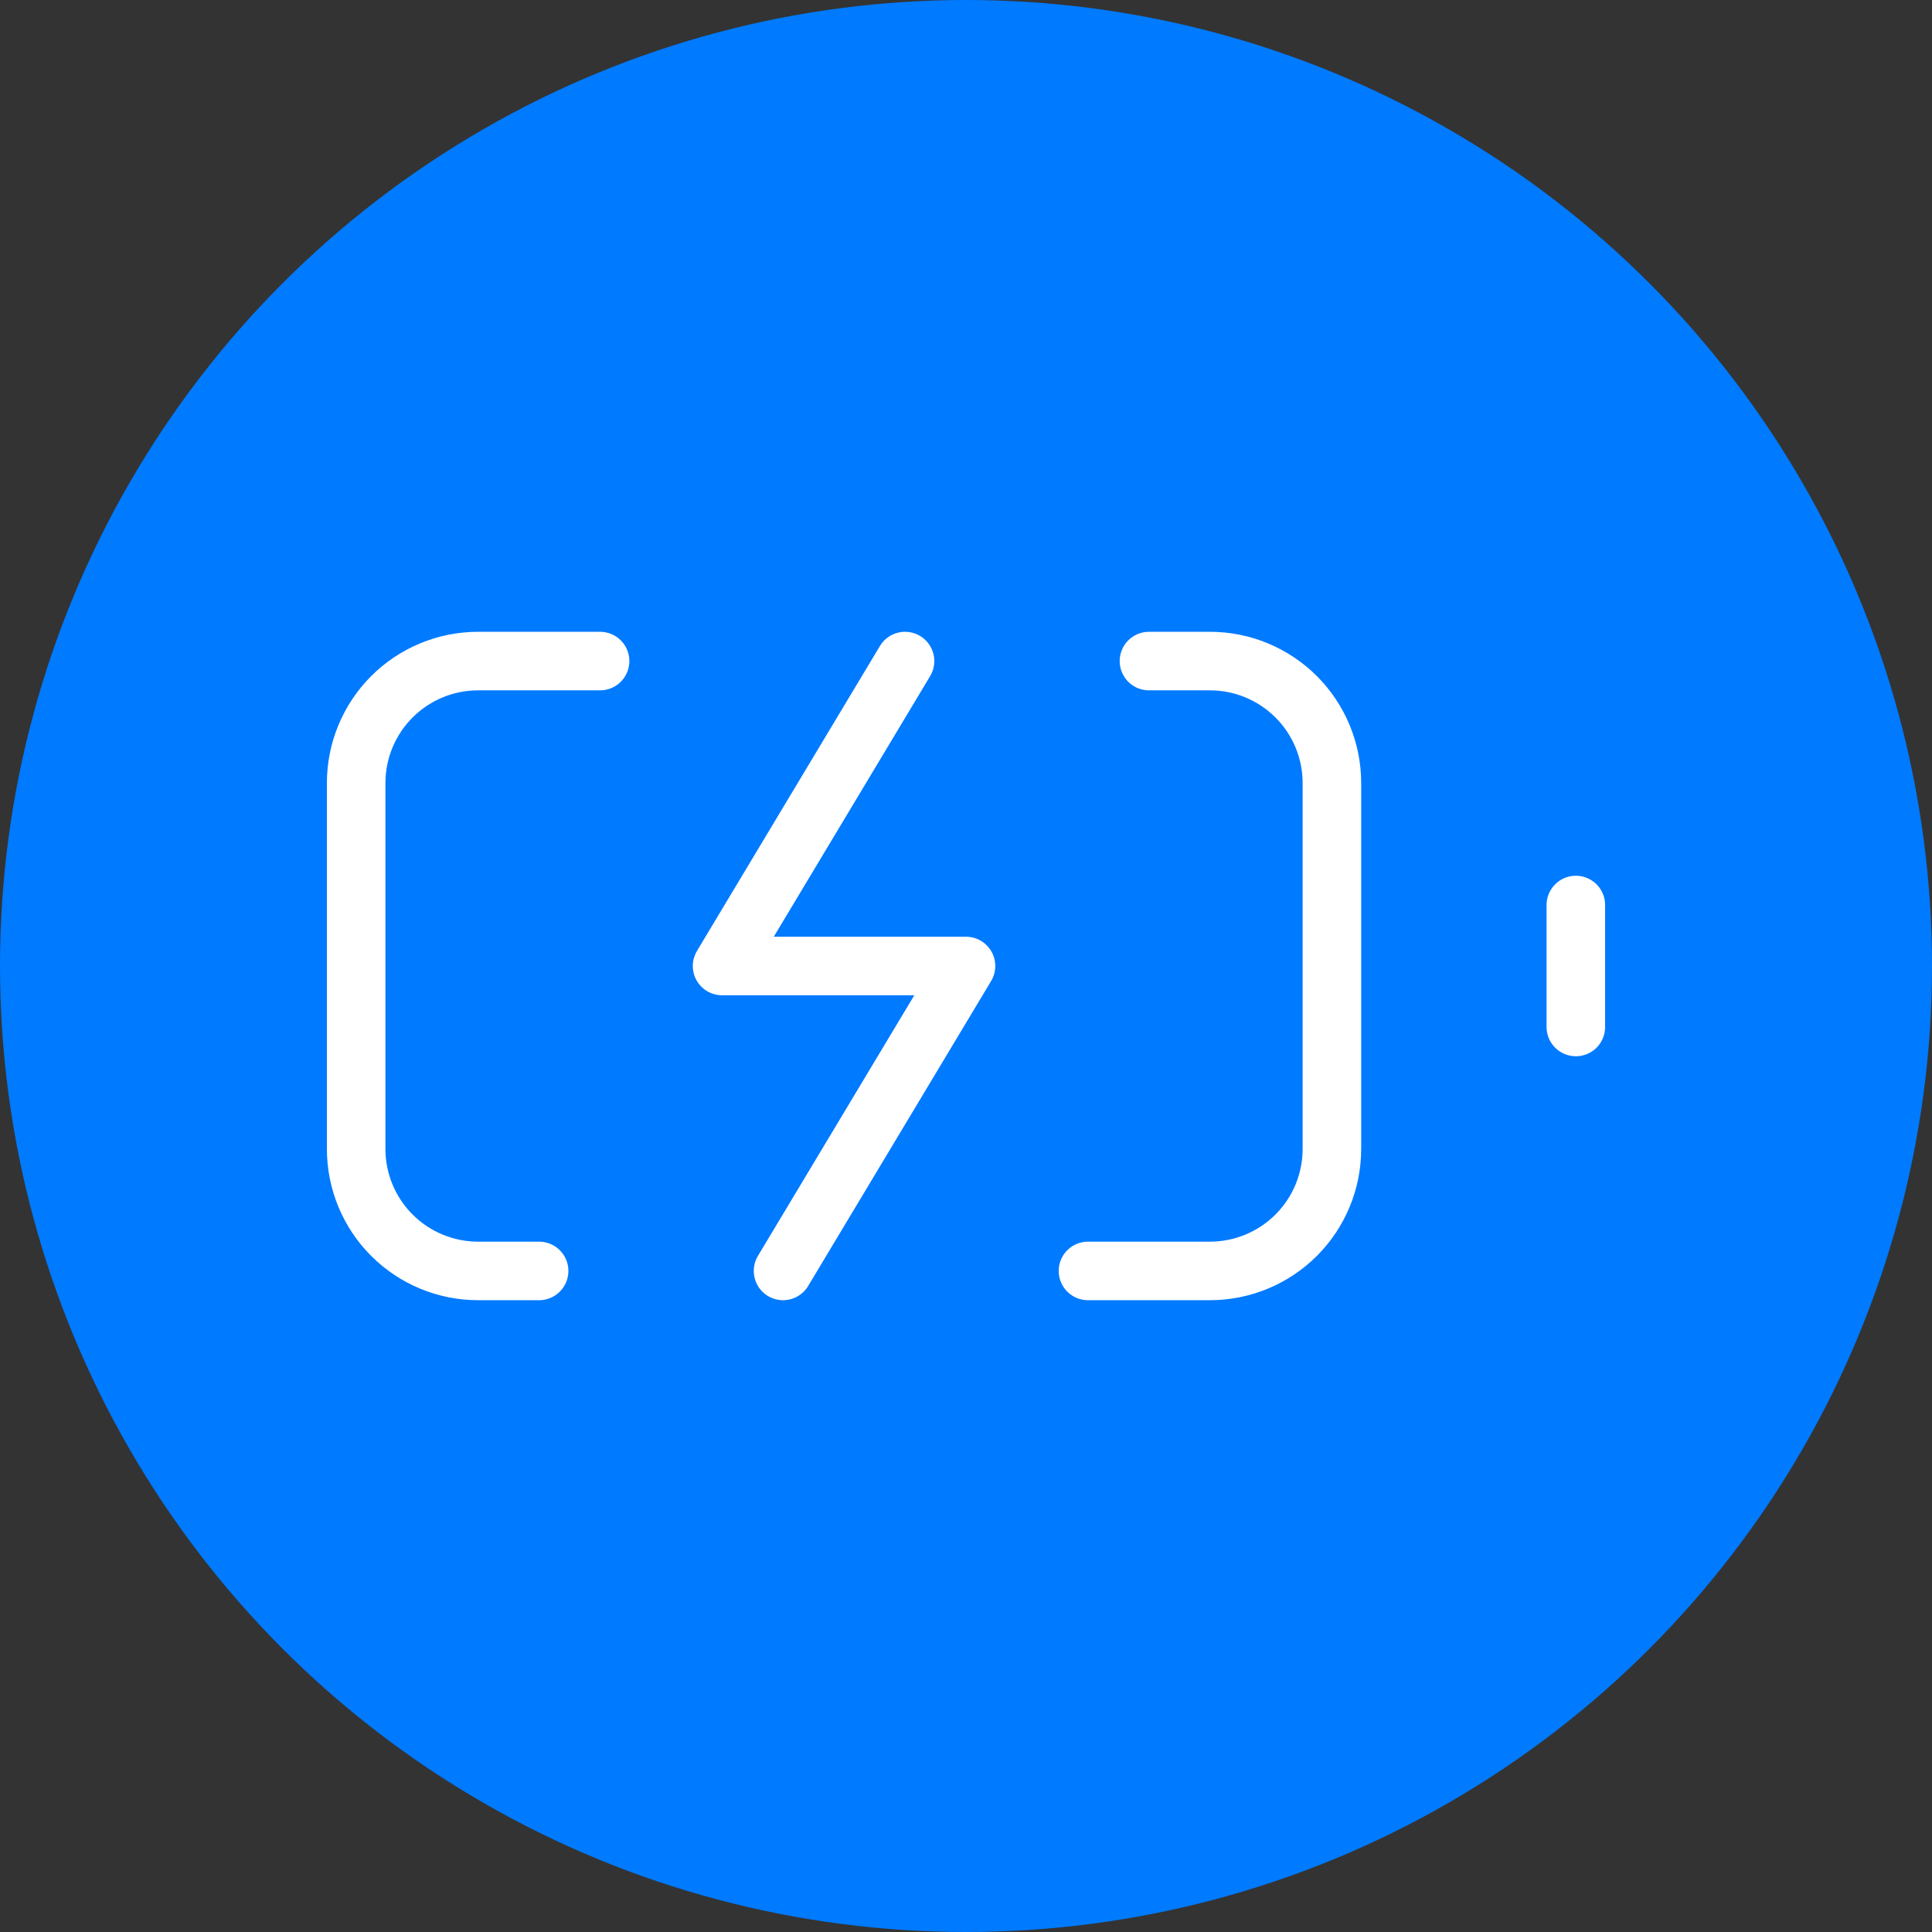
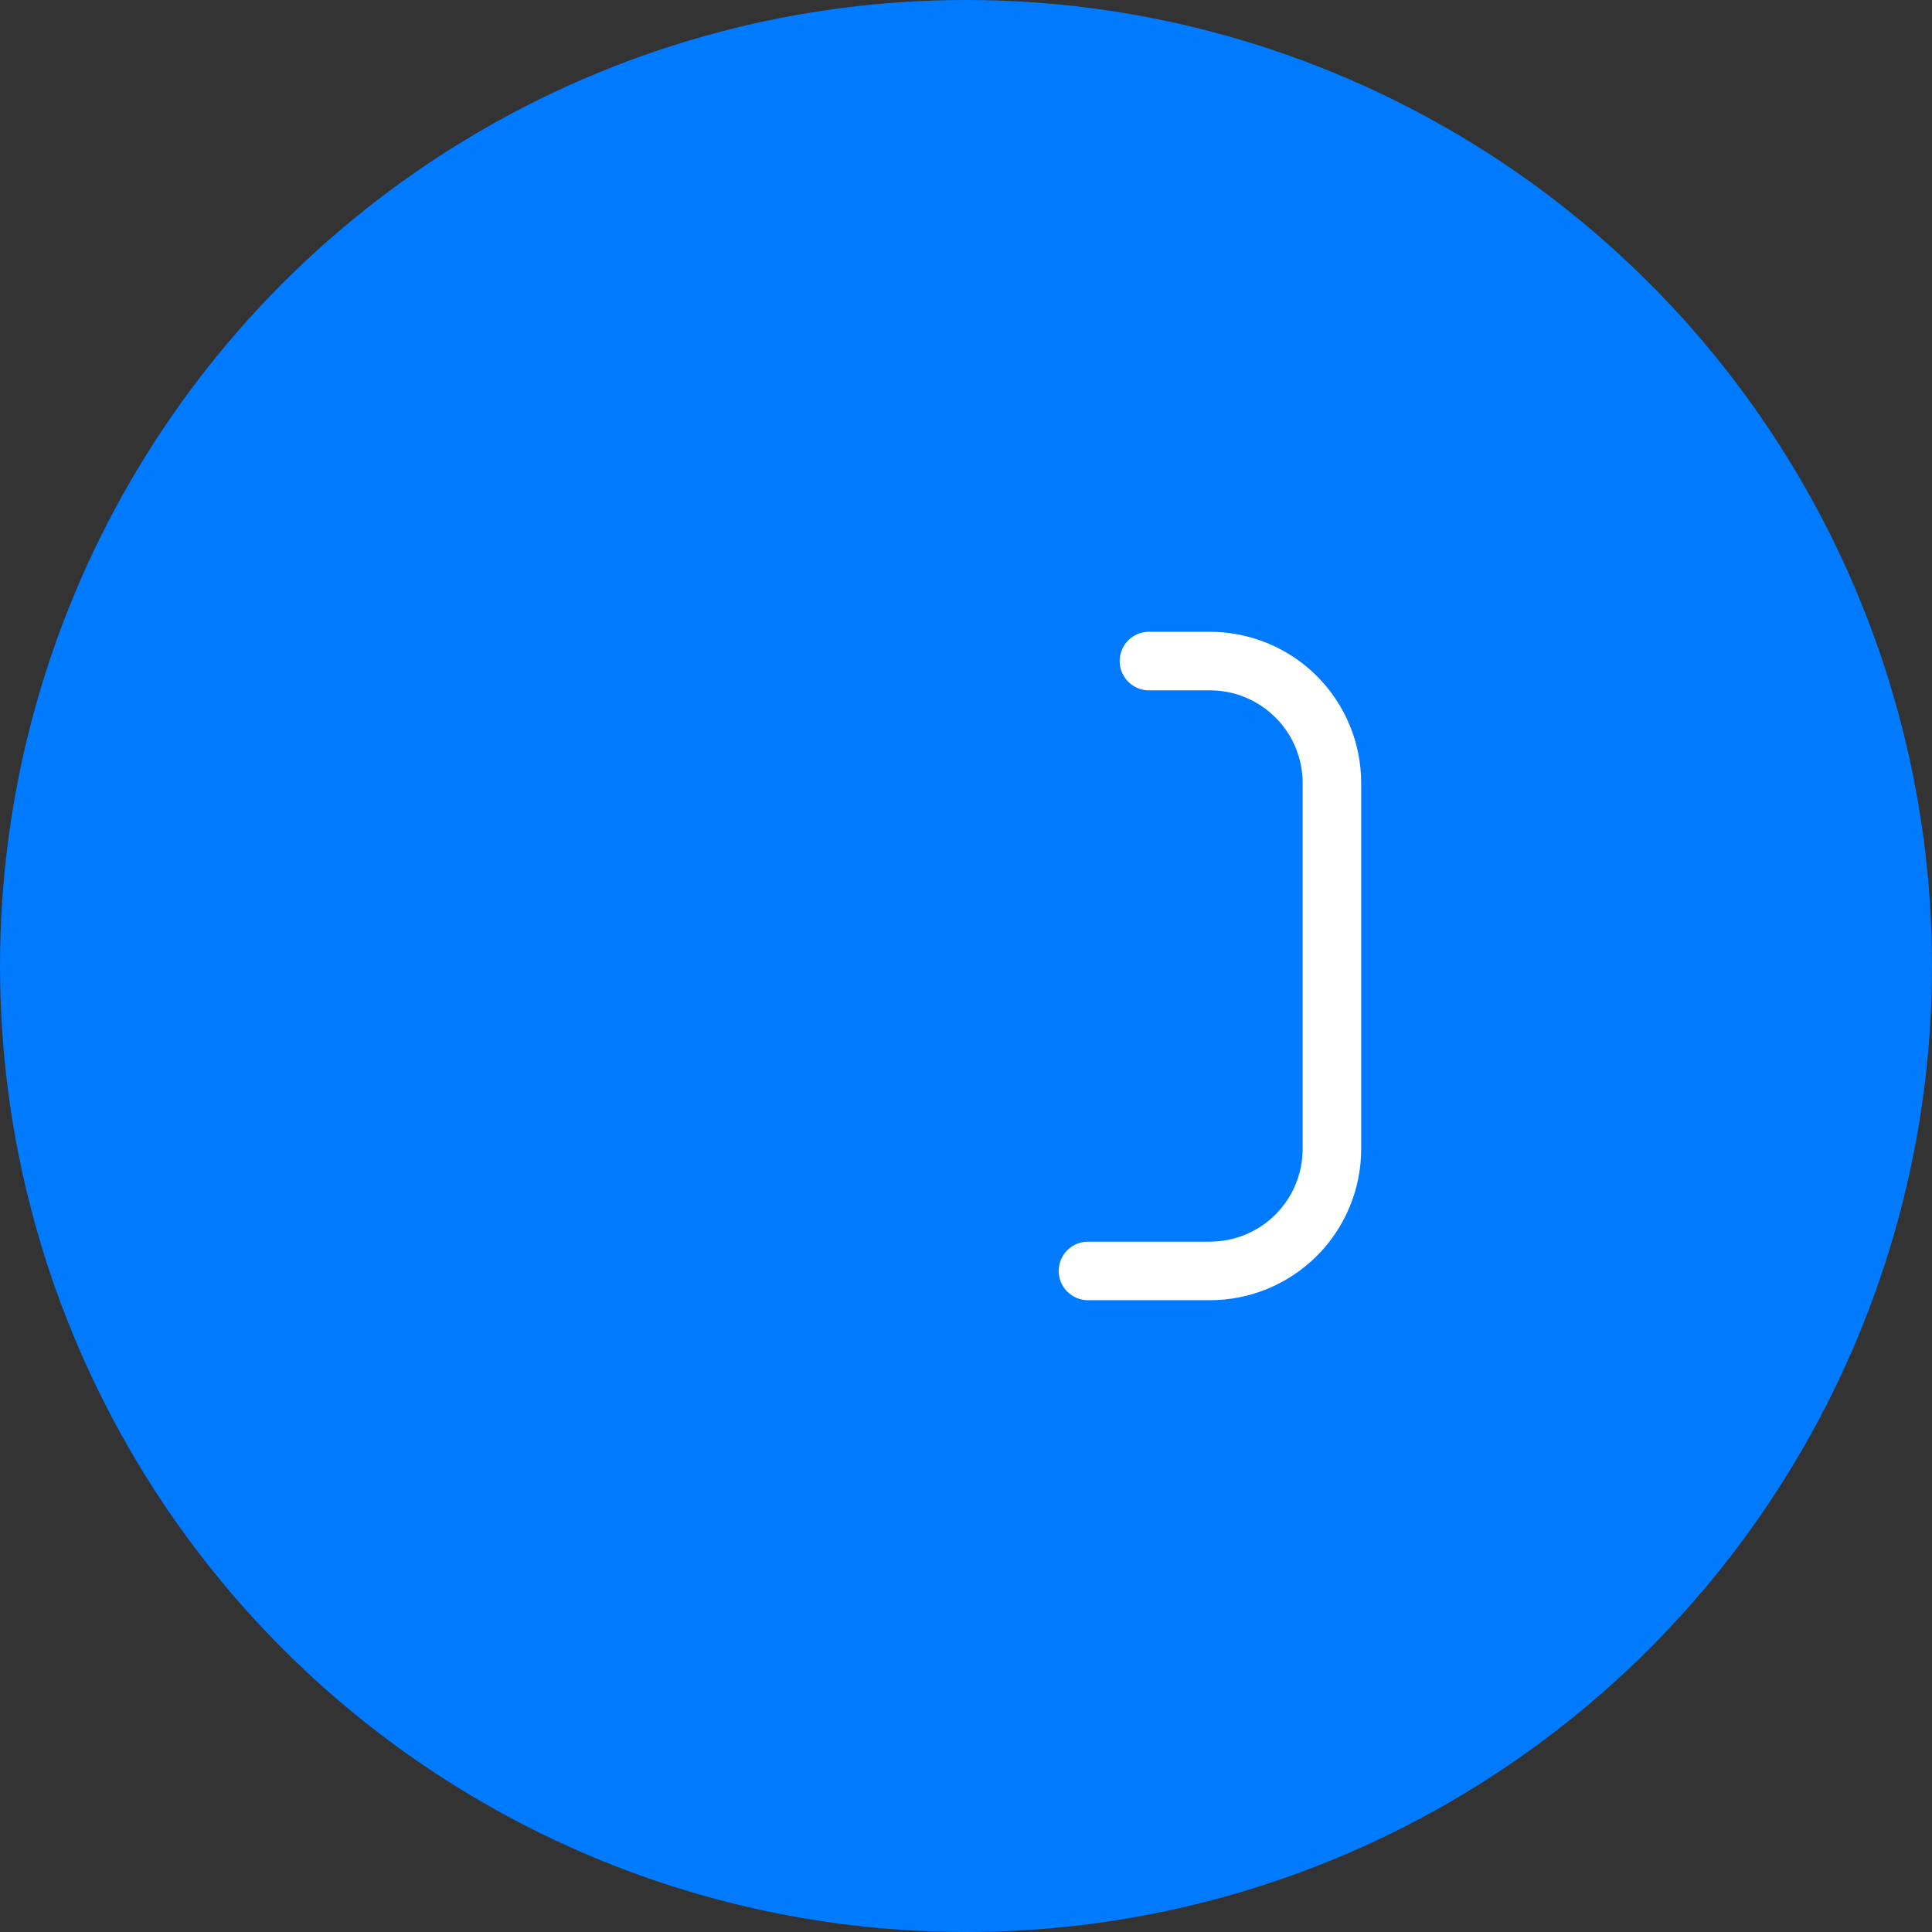
<svg xmlns="http://www.w3.org/2000/svg" width="66" height="66" viewBox="0 0 66 66" fill="none">
  <rect x="0" y="0" width="66" height="66" fill="#333333" stroke="none" />
  <circle cx="33" cy="33" r="33" fill="#007AFF" />
  <path d="M39.25 22.583H41.333C42.438 22.583 43.498 23.022 44.28 23.804C45.061 24.585 45.5 25.645 45.5 26.75V39.25C45.5 40.355 45.061 41.415 44.28 42.196C43.498 42.978 42.438 43.417 41.333 43.417H37.167" stroke="white" stroke-width="2" stroke-linecap="round" stroke-linejoin="round" />
-   <path d="M20.5 22.583H16.333C15.228 22.583 14.168 23.022 13.387 23.804C12.606 24.585 12.167 25.645 12.167 26.75V39.25C12.167 40.355 12.606 41.415 13.387 42.196C14.168 42.978 15.228 43.417 16.333 43.417H18.417" stroke="white" stroke-width="2" stroke-linecap="round" stroke-linejoin="round" />
-   <path d="M30.917 22.583L24.667 33H33L26.75 43.417" stroke="white" stroke-width="2" stroke-linecap="round" stroke-linejoin="round" />
-   <path d="M53.833 30.917V35.083" stroke="white" stroke-width="2" stroke-linecap="round" stroke-linejoin="round" />
</svg>